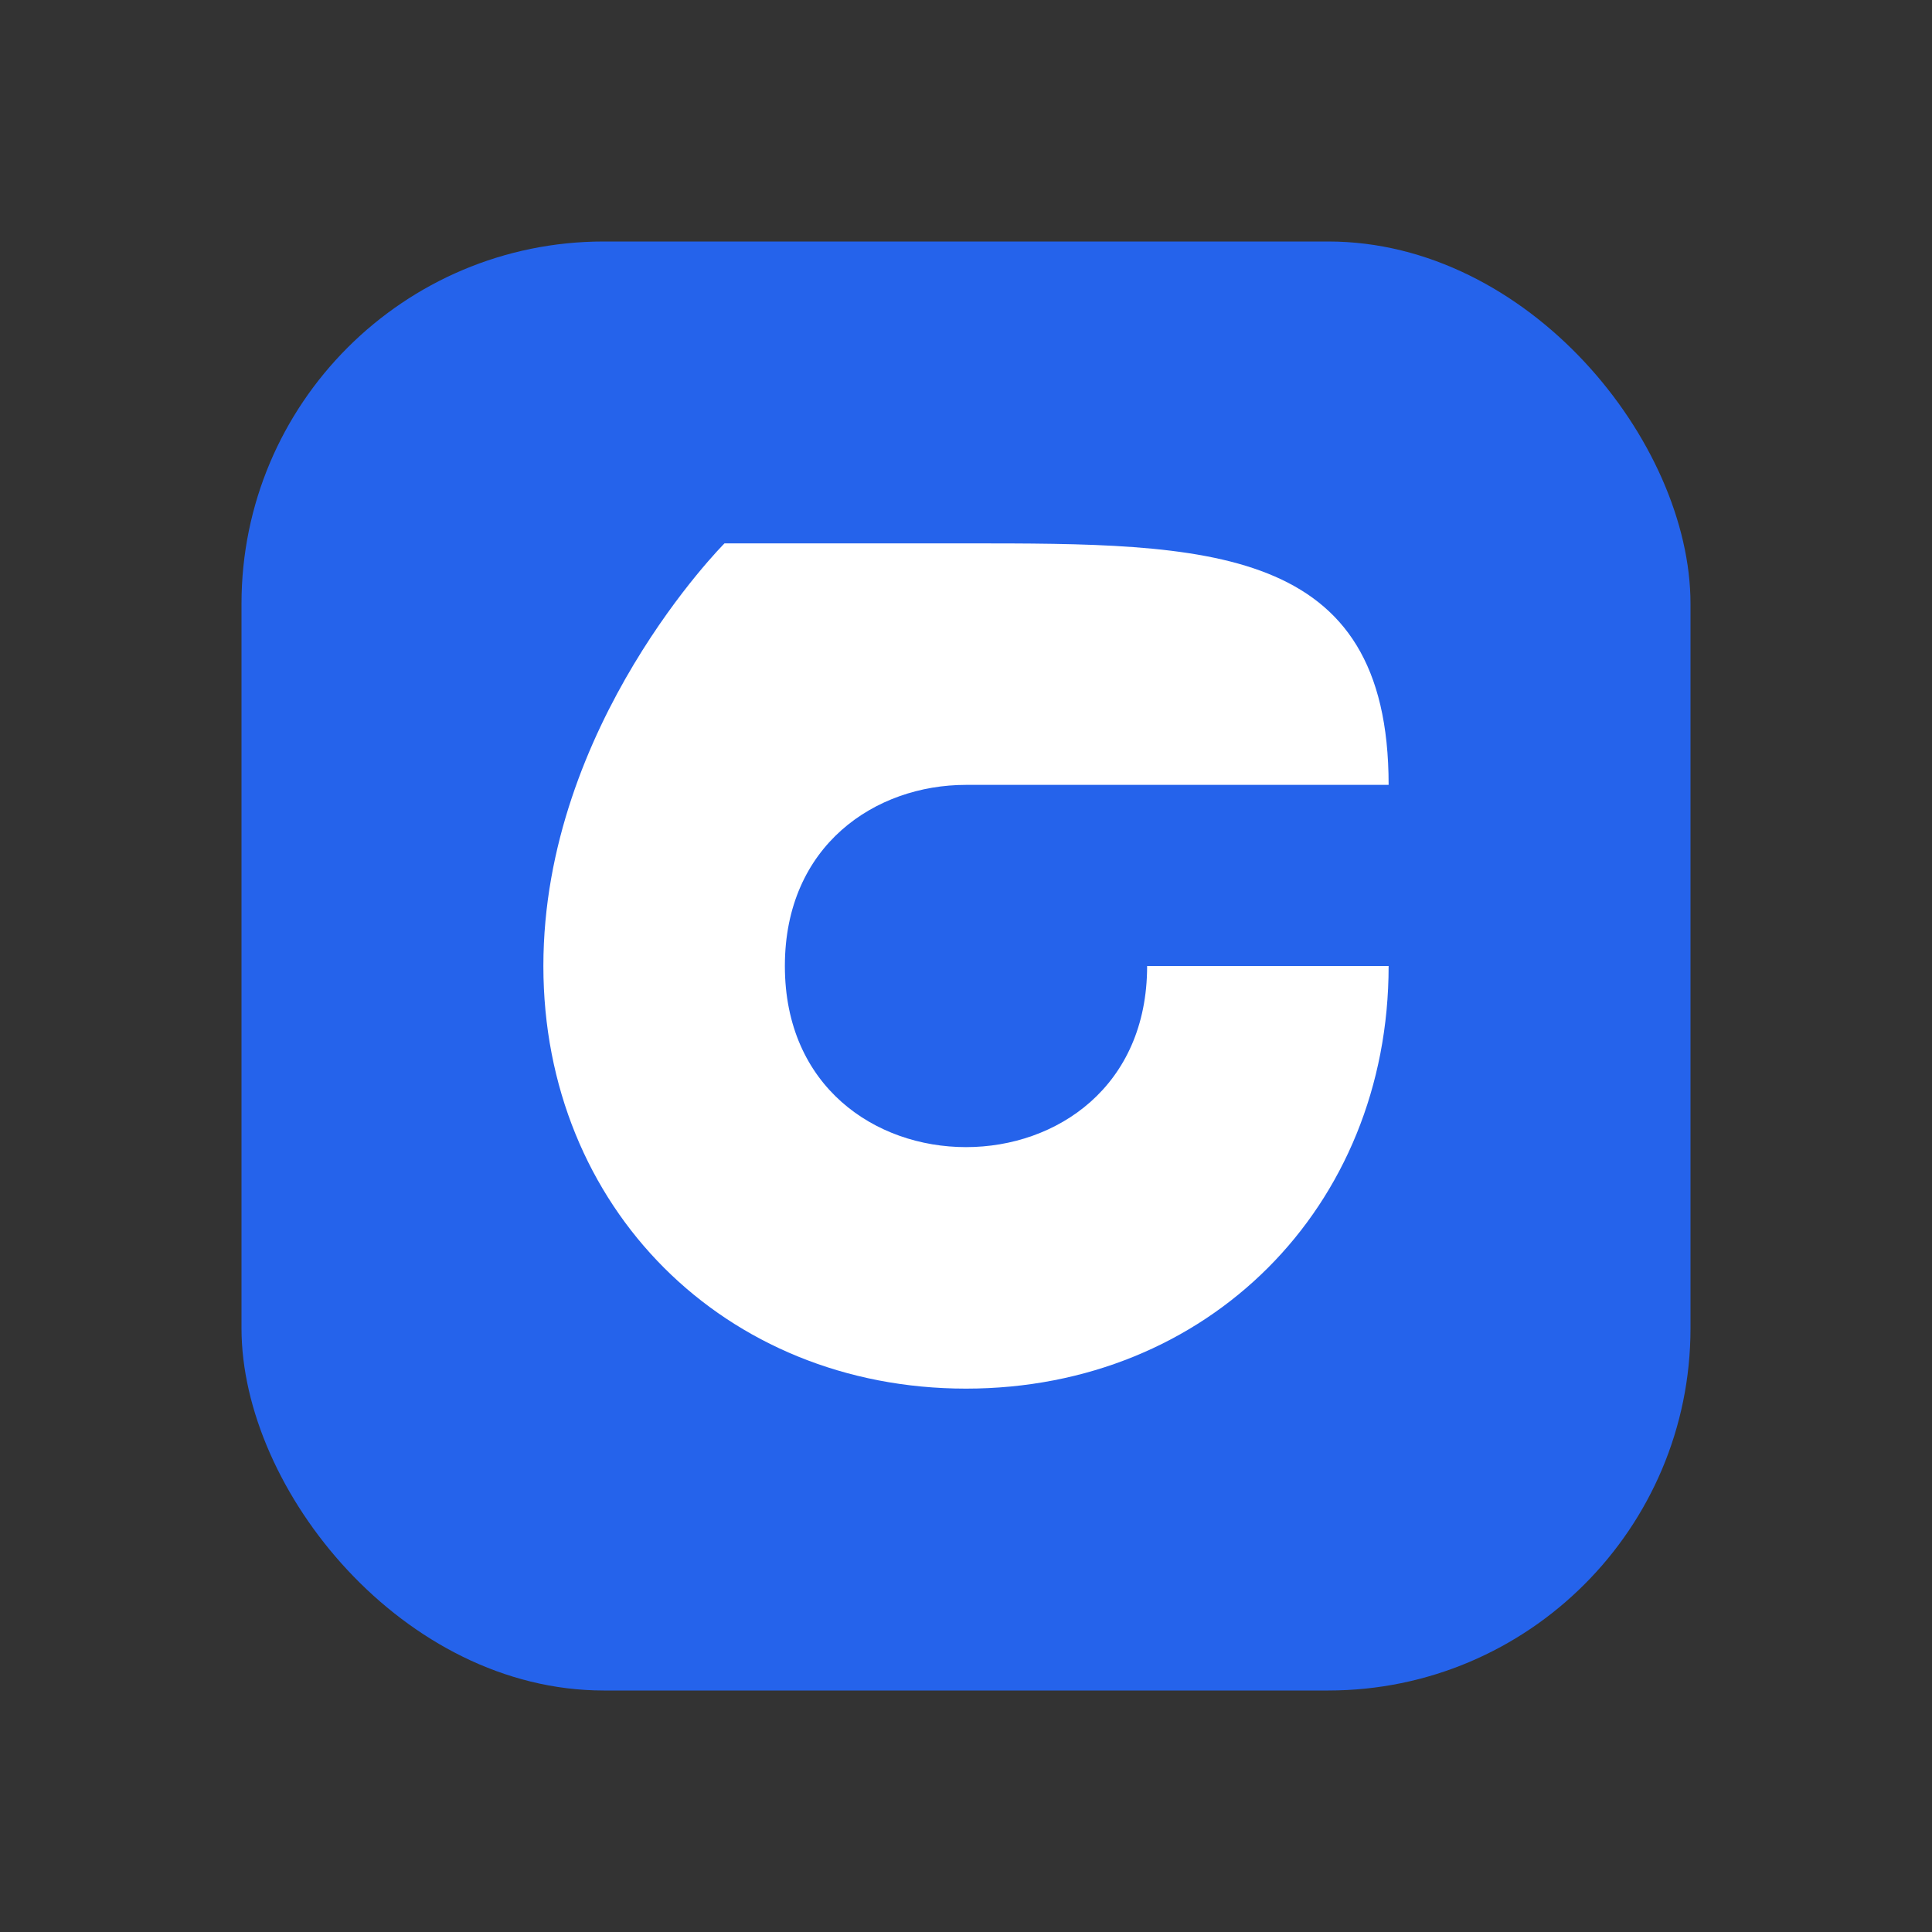
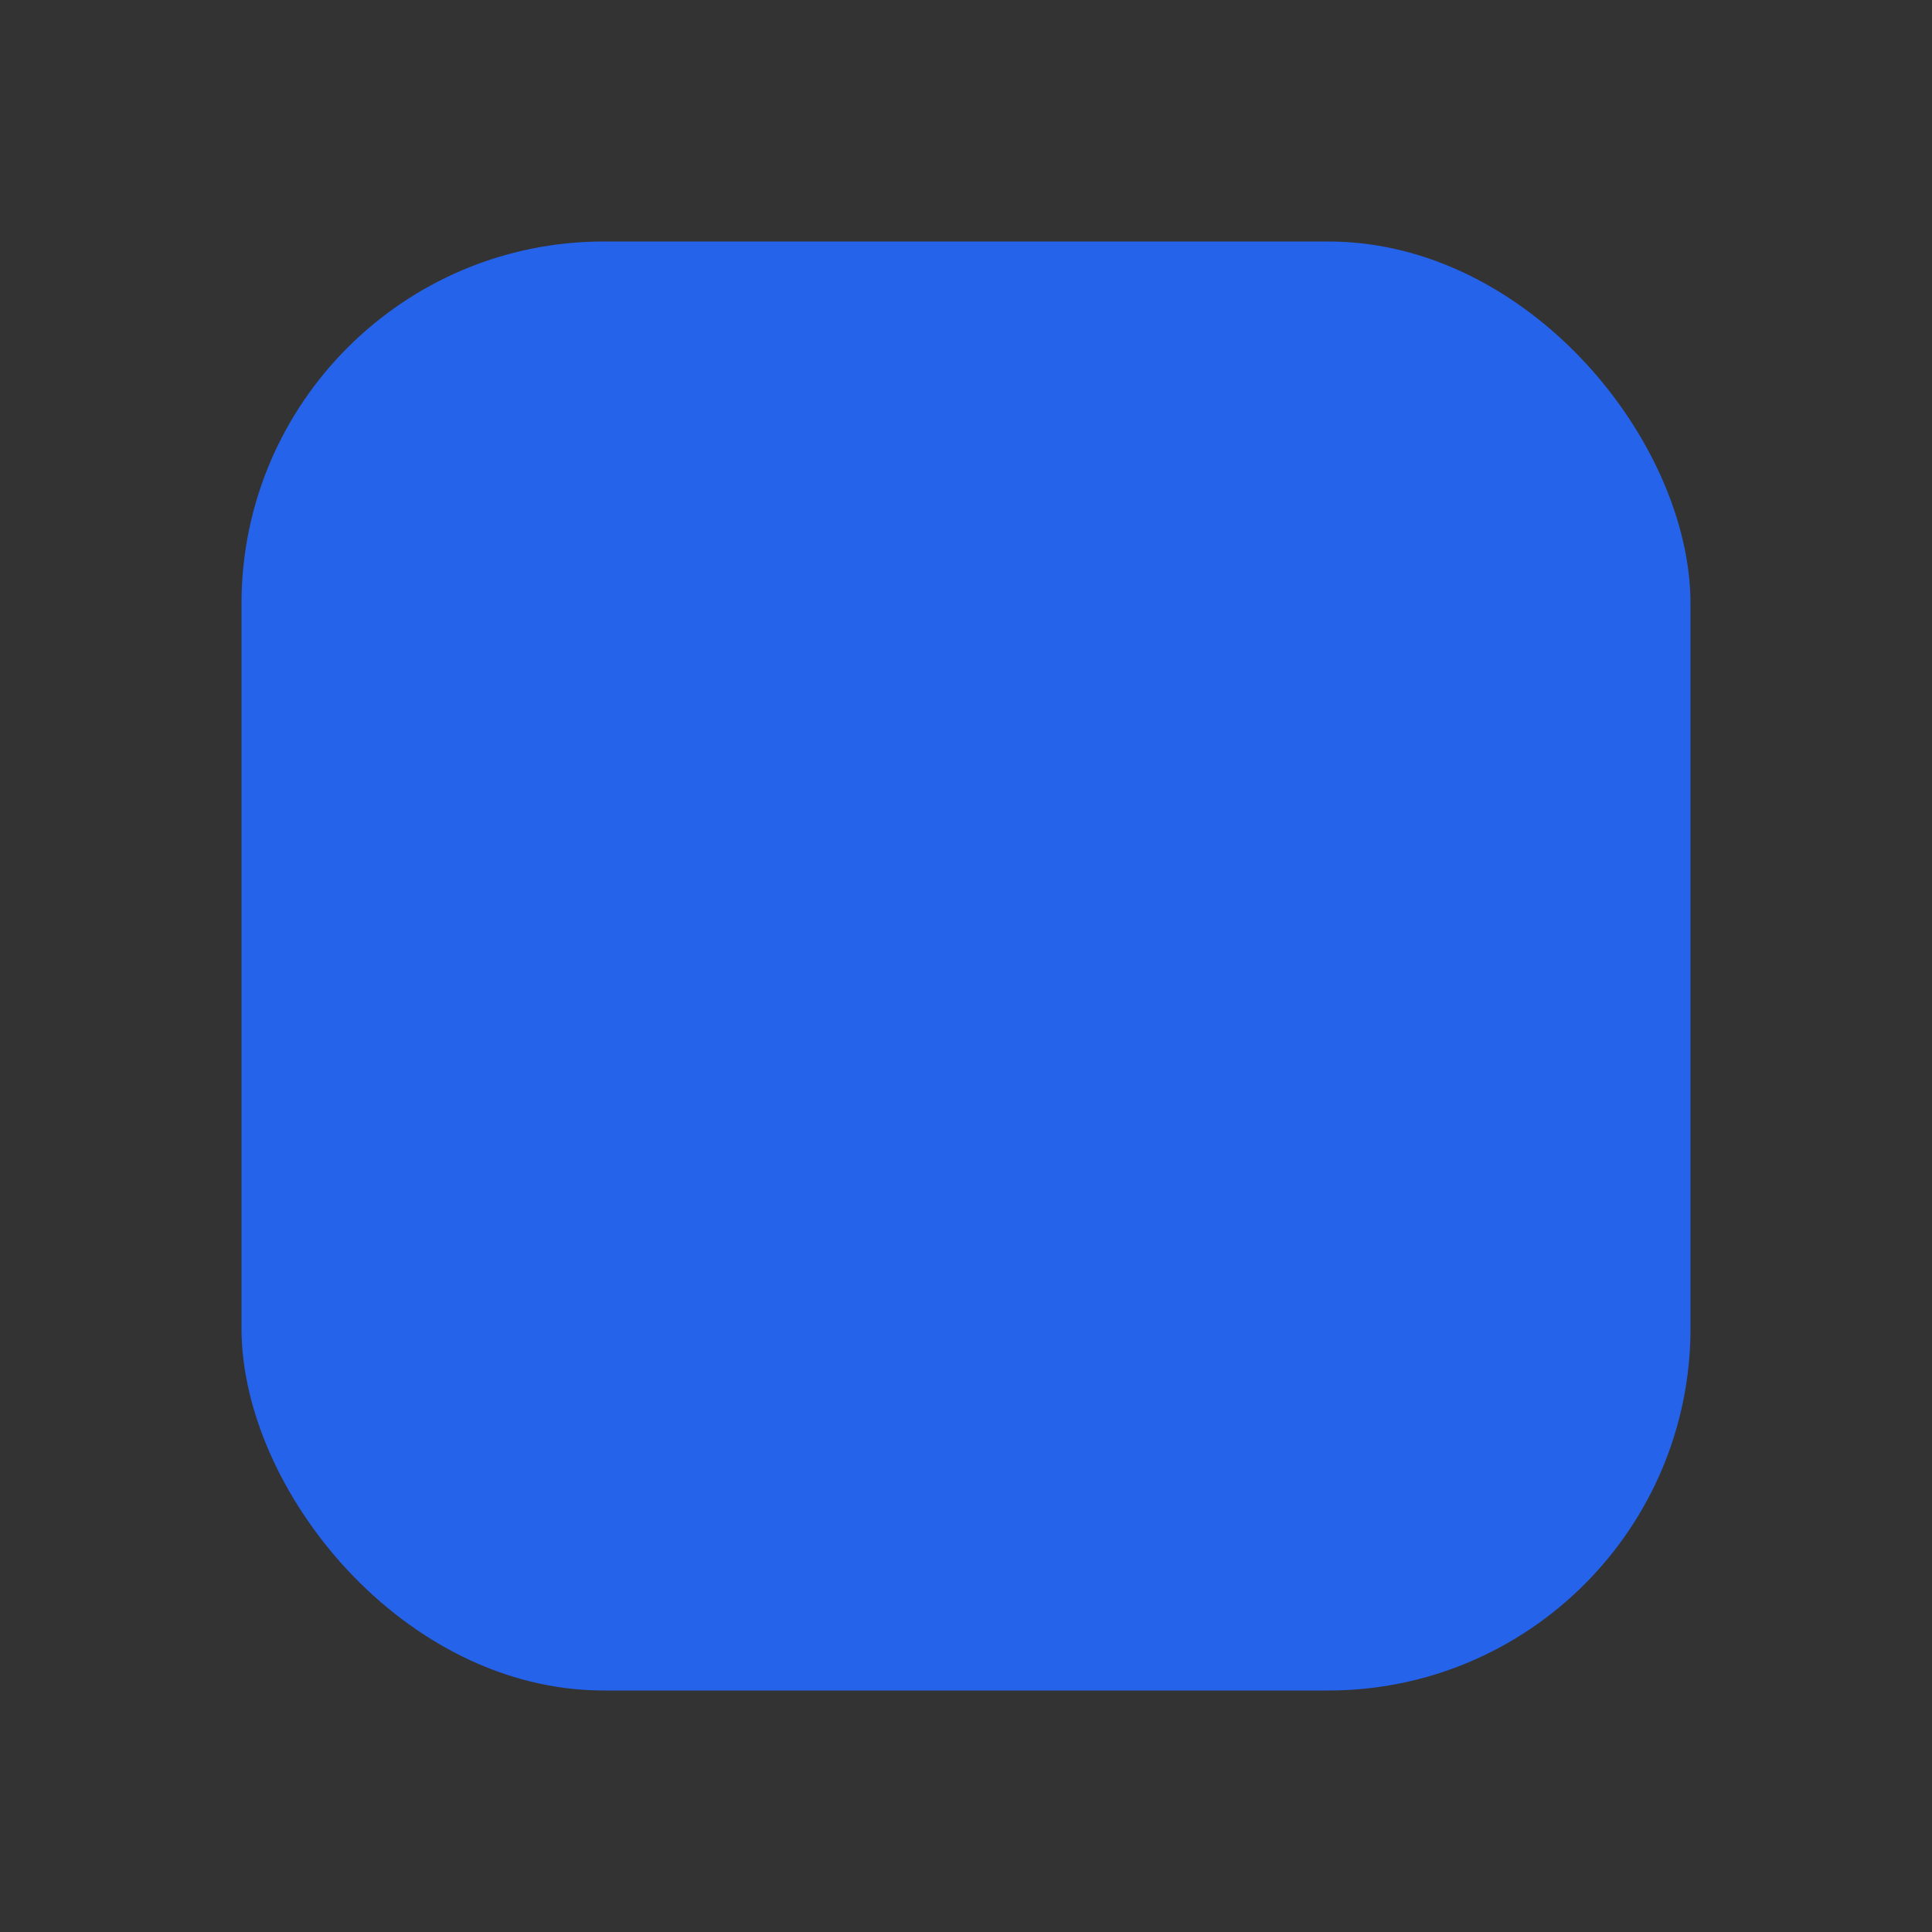
<svg xmlns="http://www.w3.org/2000/svg" viewBox="0 0 64 64" fill="none">
  <rect x="0" y="0" width="64" height="64" fill="#333333" stroke="none" />
  <rect x="8" y="8" width="48" height="48" rx="12" fill="#2563EB" />
-   <path d="M24 18C24 18 18 24 18 32C18 40 24 46 32 46C40 46 46 40 46 32H38C38 36 35 38 32 38C29 38 26 36 26 32C26 28 29 26 32 26H46C46 18 40 18 32 18H24Z" fill="#FFFFFF" />
</svg>